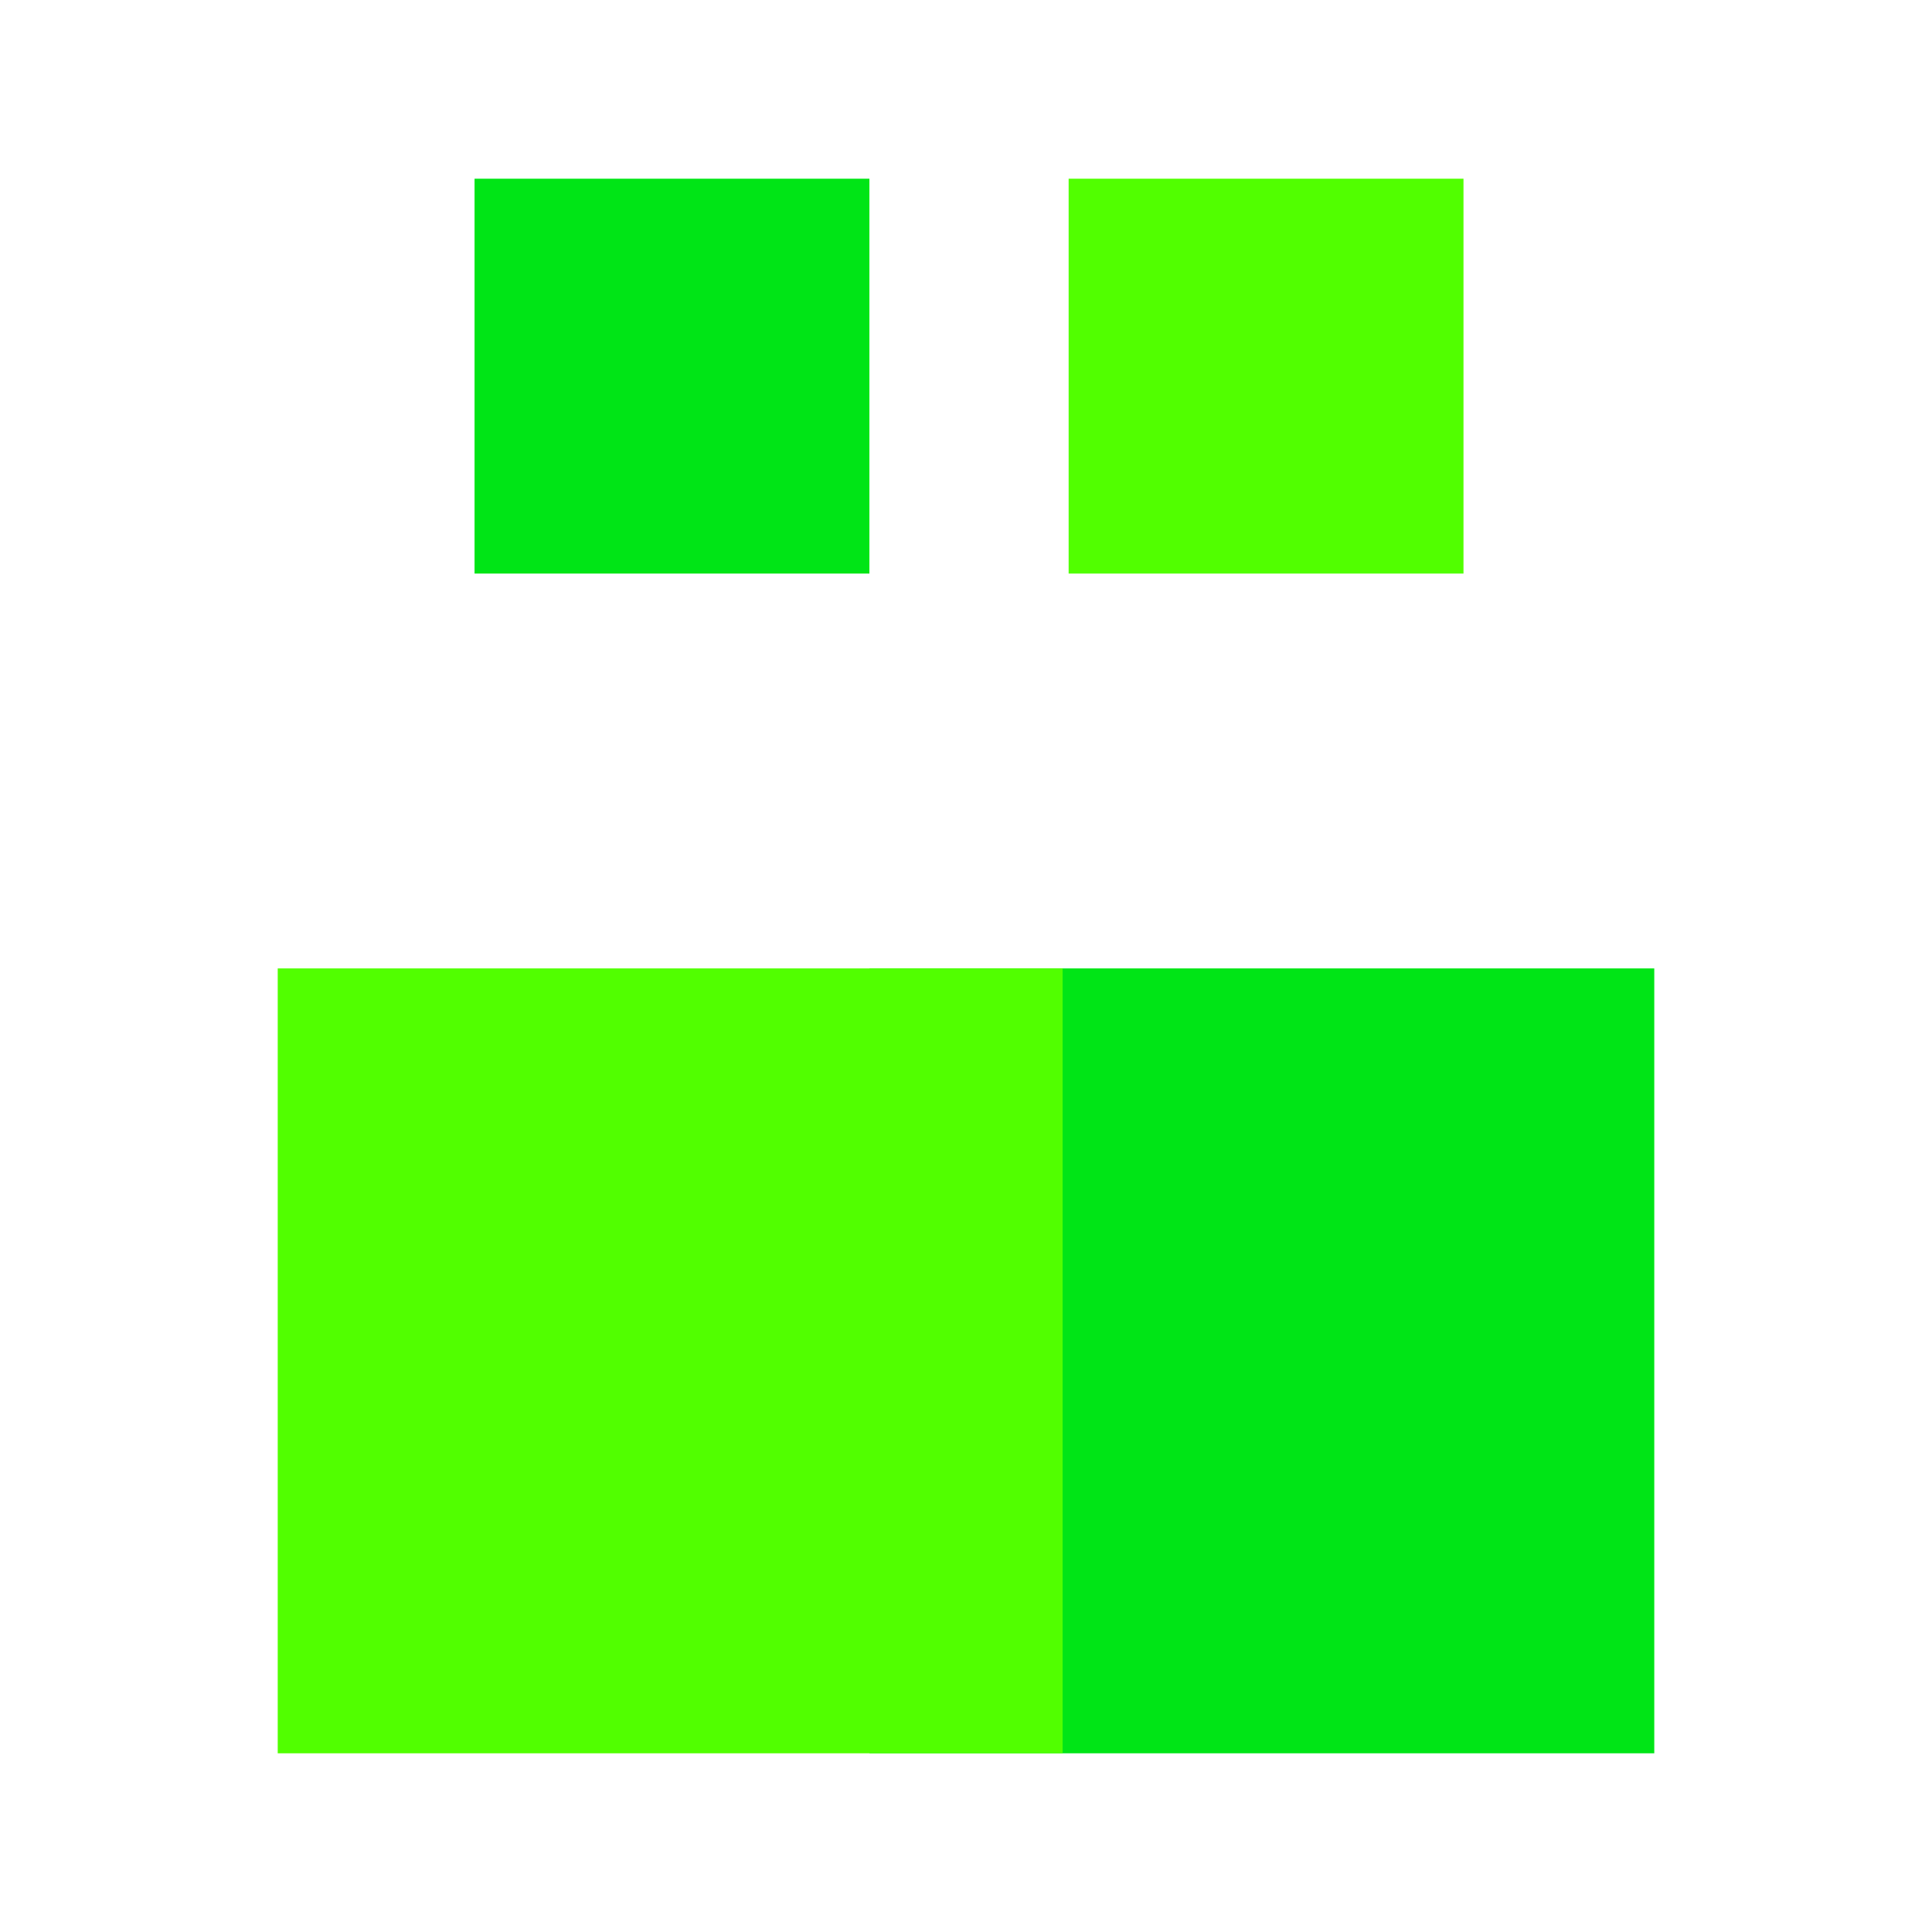
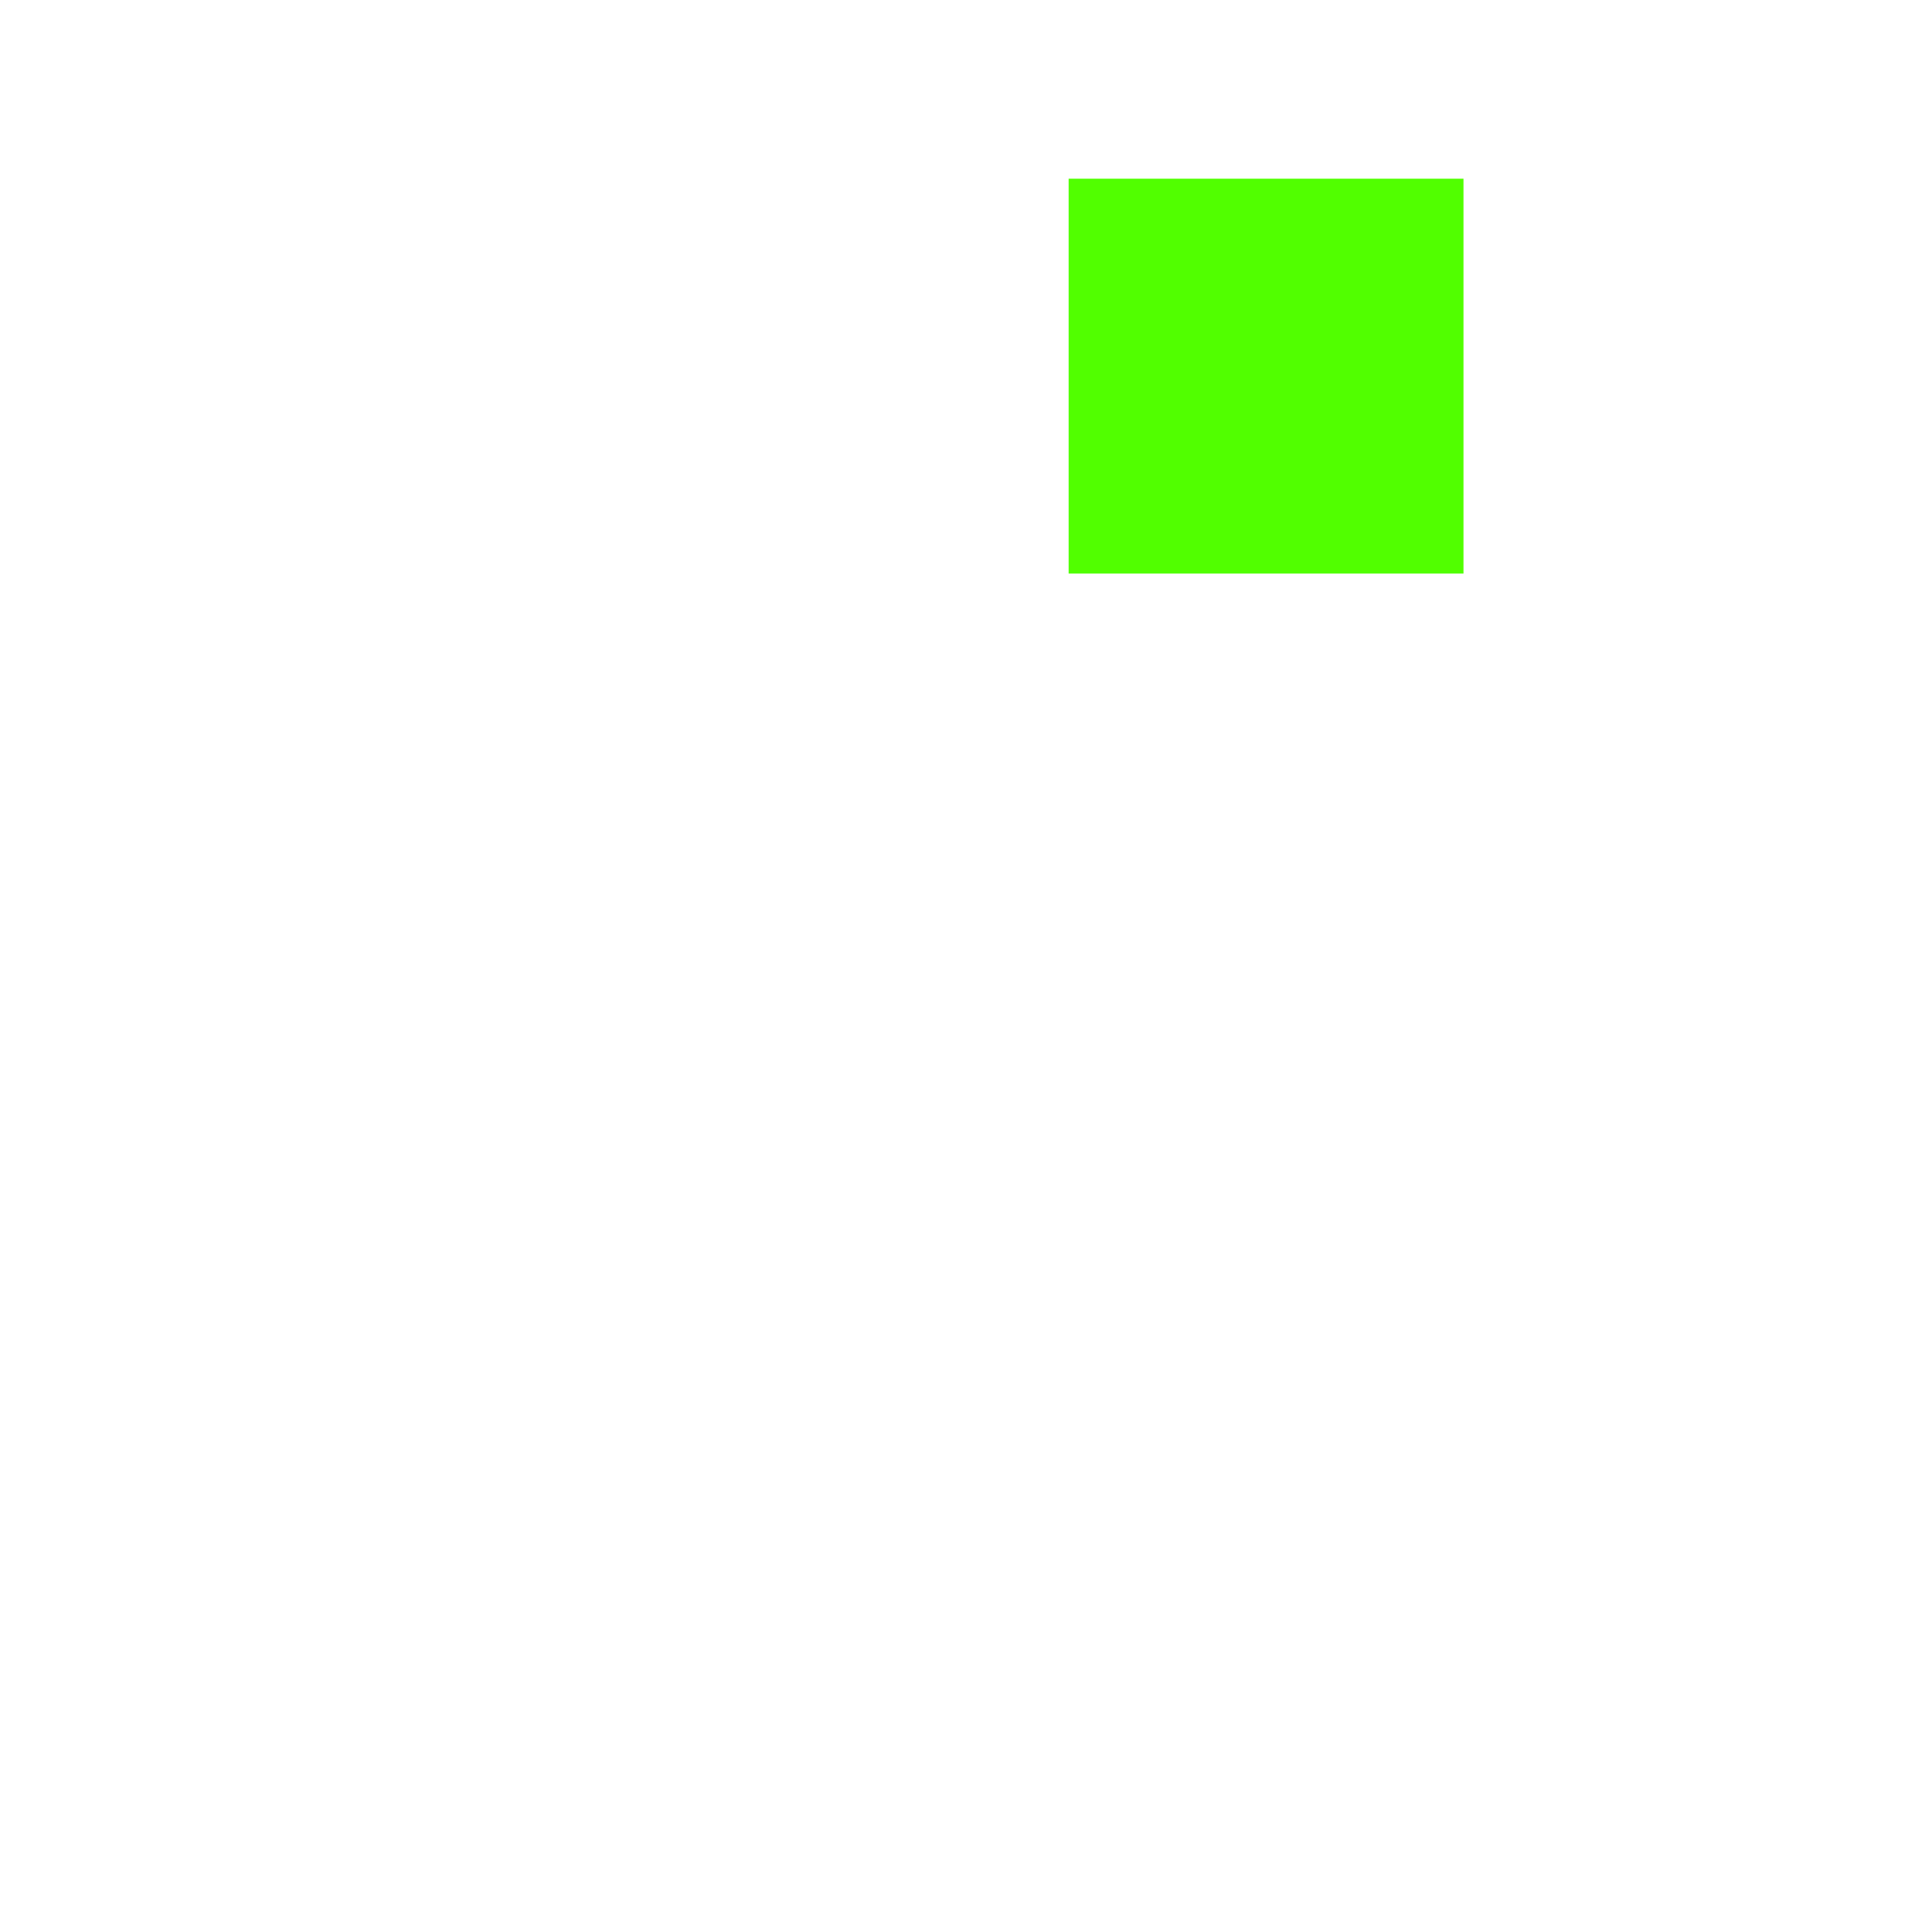
<svg xmlns="http://www.w3.org/2000/svg" id="Layer_1" x="0px" y="0px" viewBox="0 0 160 160" style="enable-background:new 0 0 160 160;" xml:space="preserve">
  <style type="text/css">	.st0{fill:#00E516;}	.st1{fill:#51FF00;}</style>
  <g>
-     <rect x="72" y="80.2" class="st0" width="65" height="65" />
    <g>
-       <rect x="23" y="80.2" class="st1" width="65" height="65" />
-     </g>
-     <rect x="39.3" y="14.8" class="st0" width="32.7" height="32.7" />
+       </g>
    <g>
      <rect x="88.5" y="14.8" class="st1" width="32.7" height="32.7" />
    </g>
  </g>
</svg>